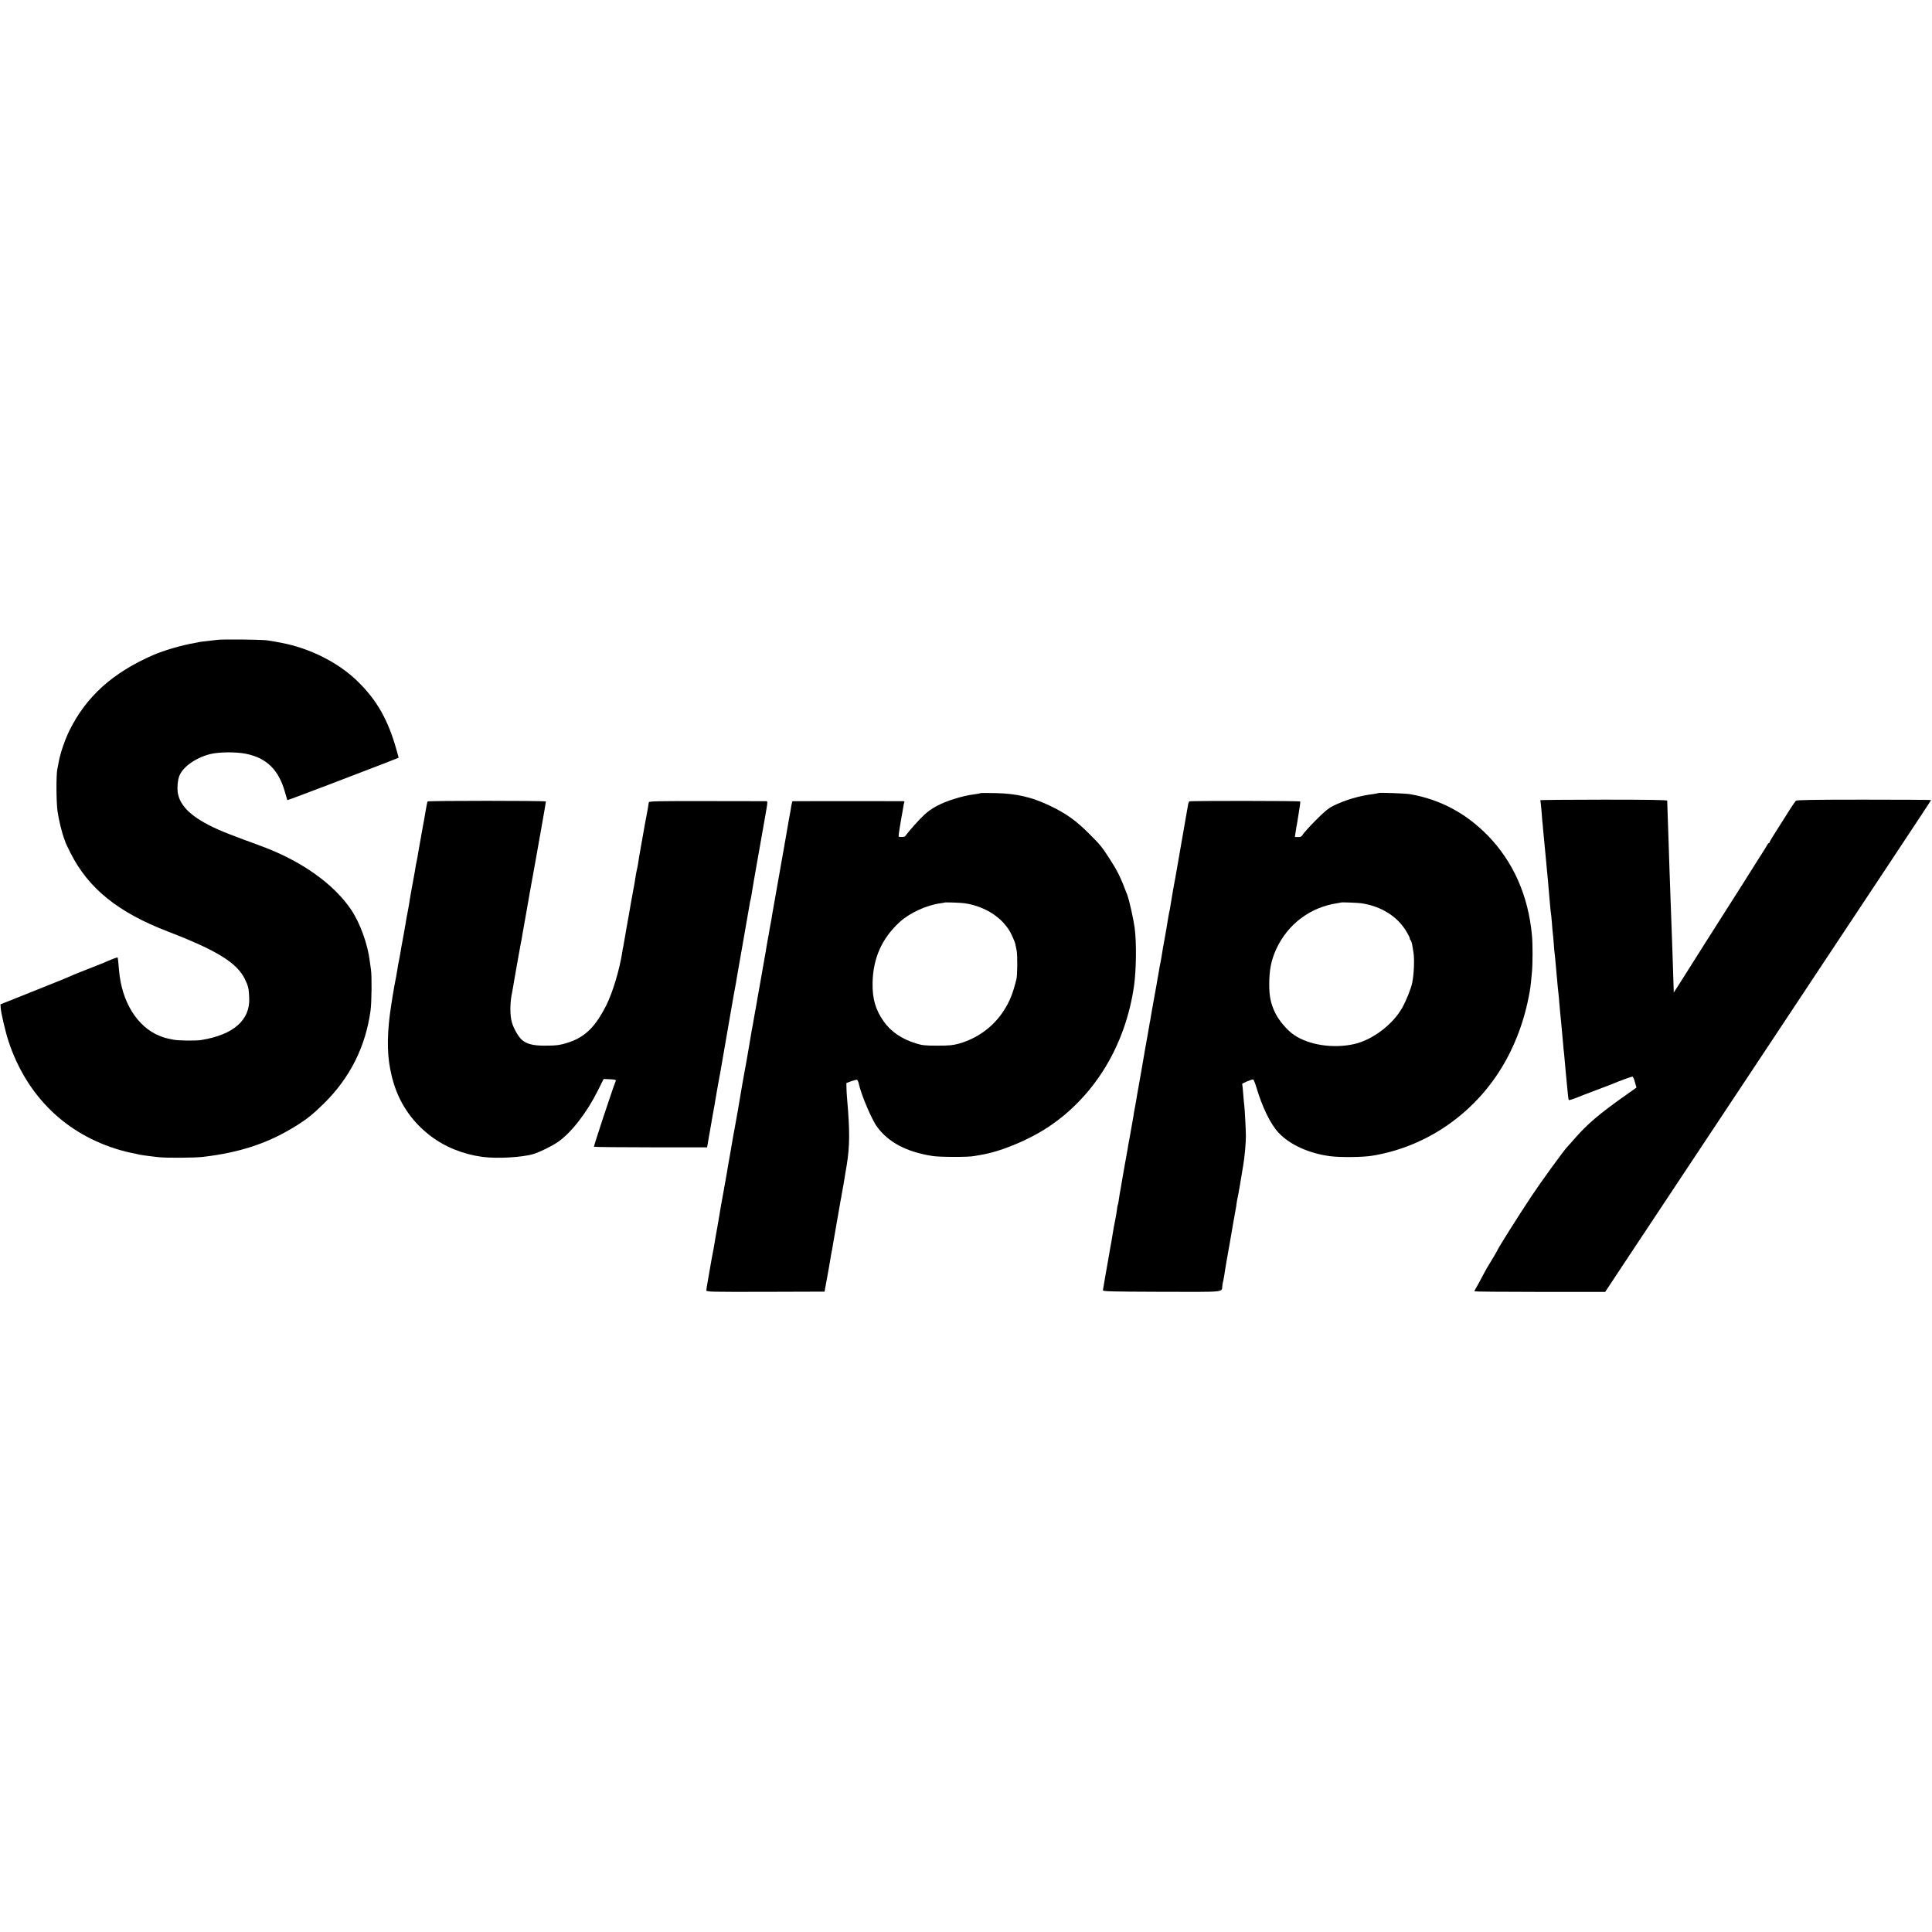
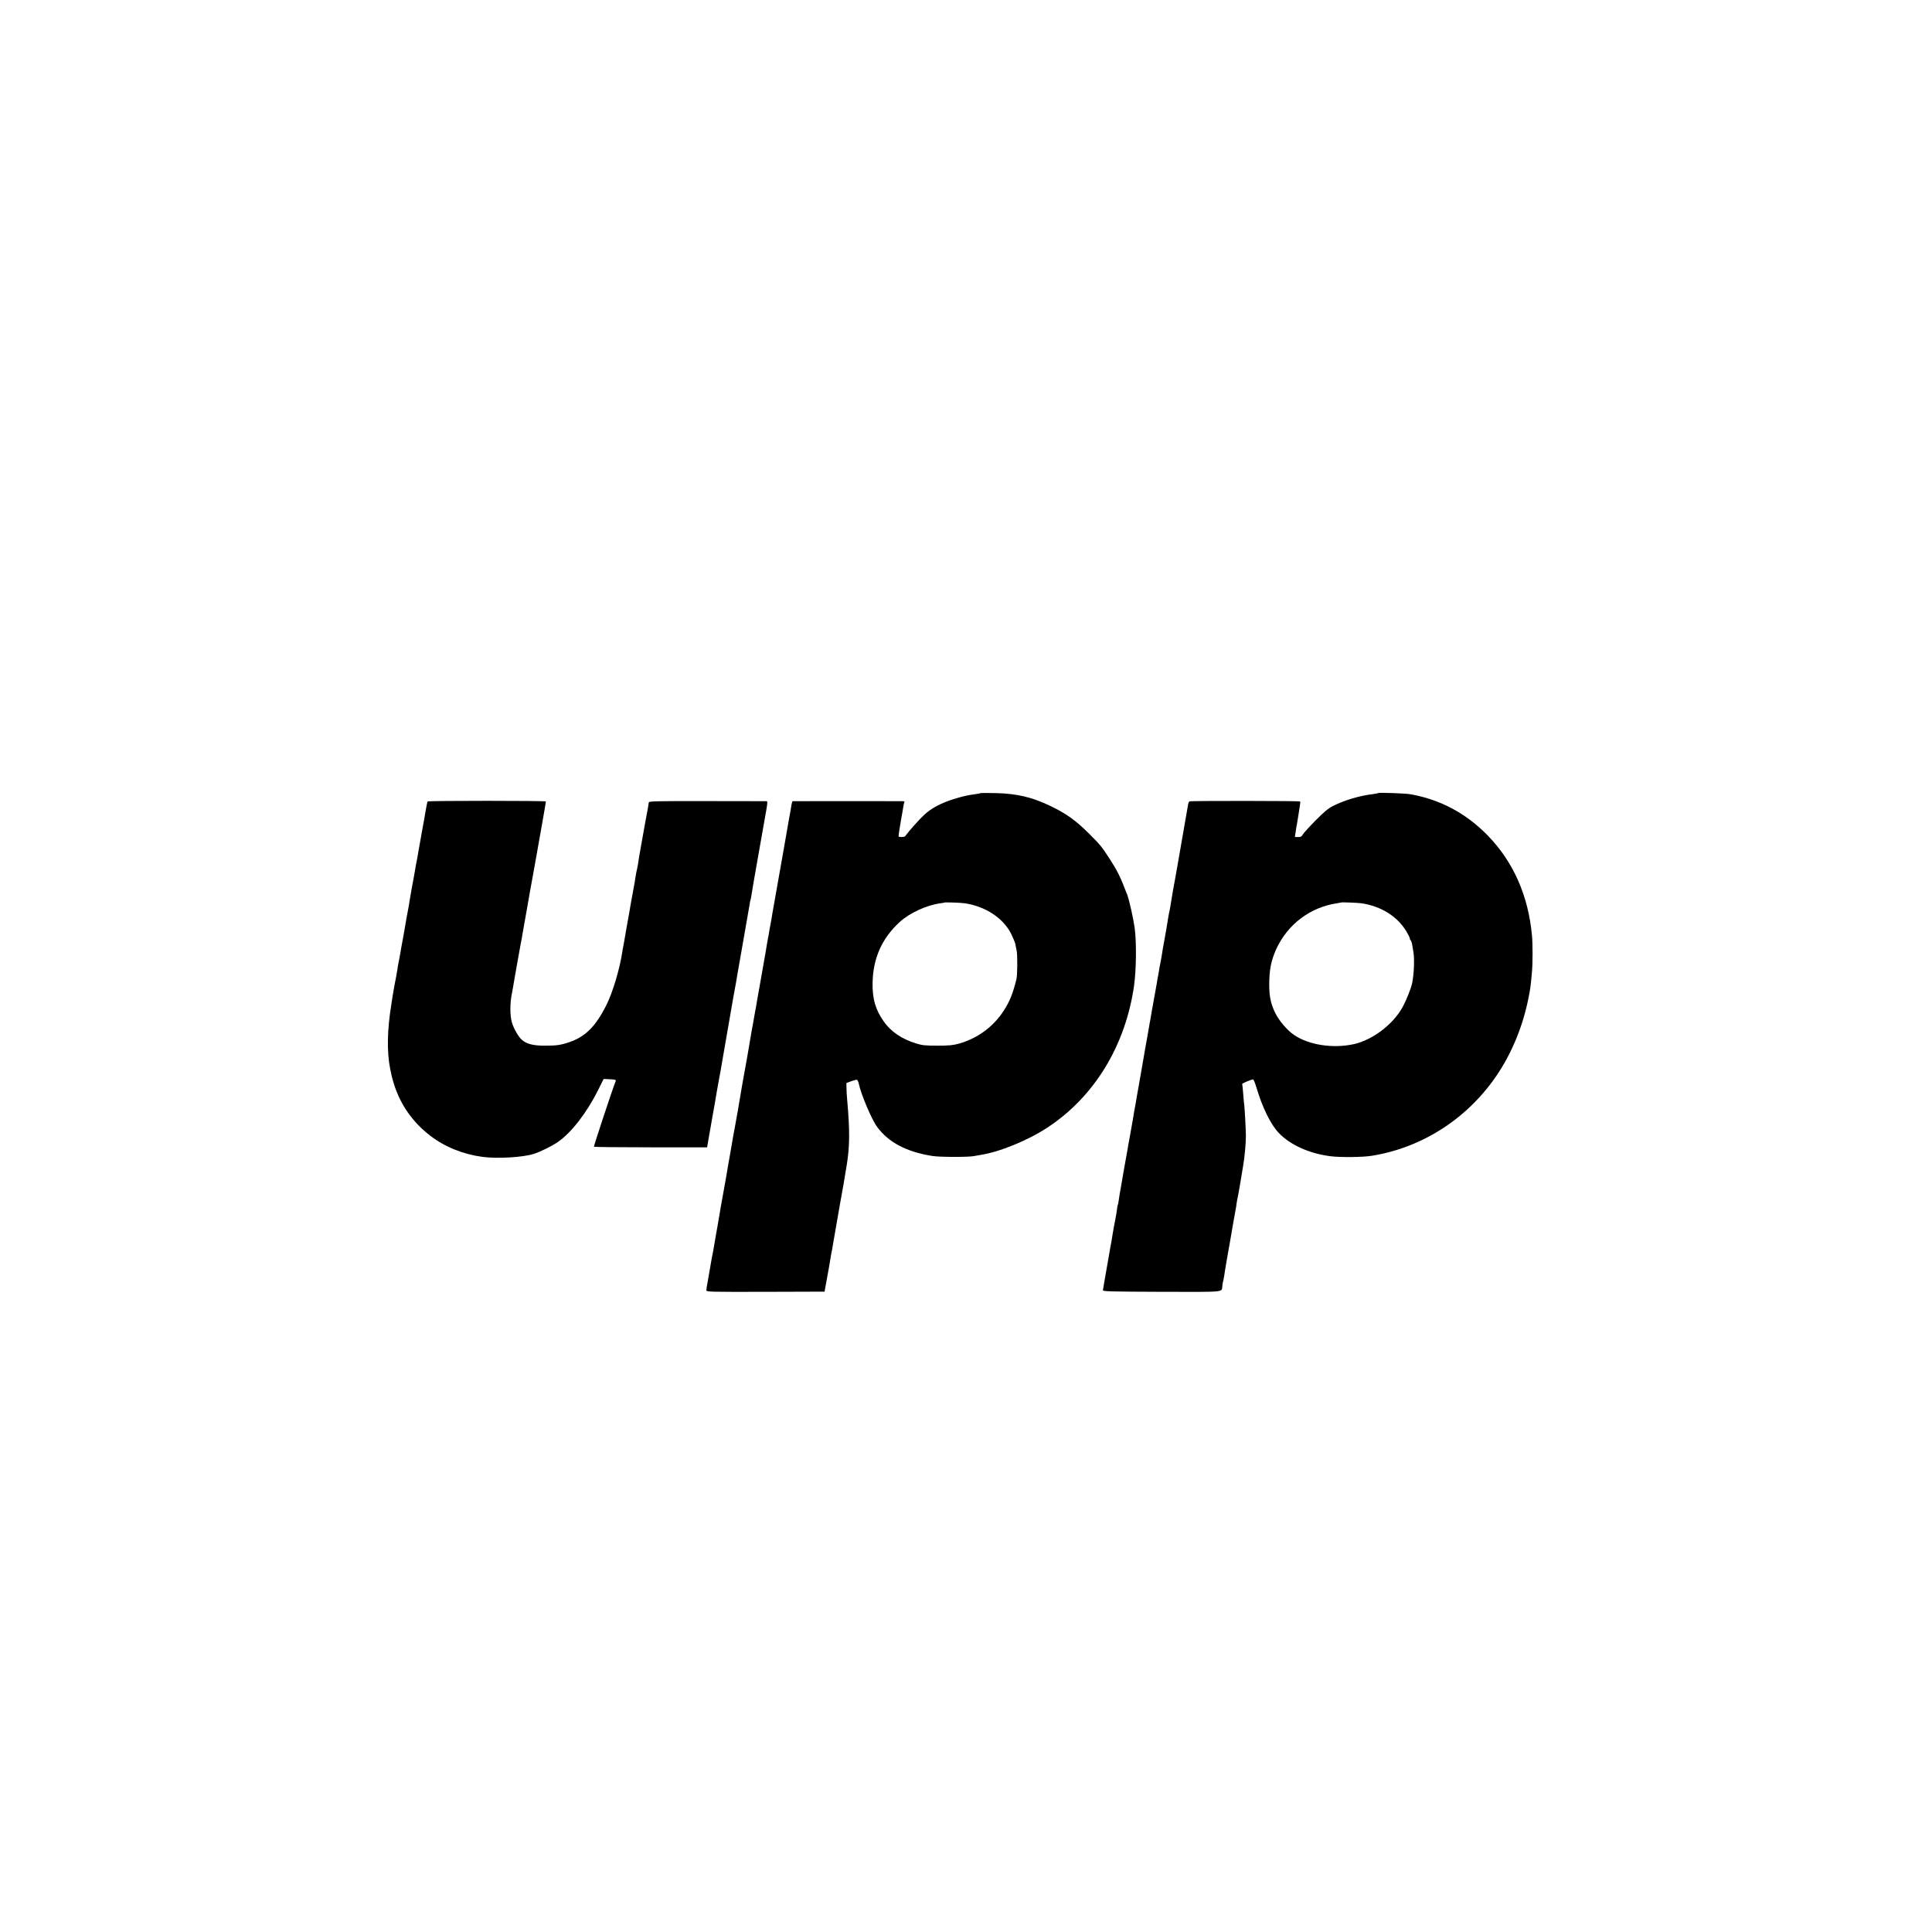
<svg xmlns="http://www.w3.org/2000/svg" version="1.0" width="2035pt" height="2035pt" viewBox="0 0 2035 2035" preserveAspectRatio="xMidYMid meet">
  <g transform="translate(0,2035) scale(0.1,-0.1)" fill="#000000" stroke="none">
-     <path d="M2285 13610 c-27 -4 -80 -10 -117 -14 -36 -3 -72 -8 -80 -11 -7 -2 -26 -6 -43 -9 -128 -21 -319 -77 -430 -125 -428 -187 -704 -435 -883 -794 -47 -96 -95 -235 -112 -325 -5 -31 -13 -68 -16 -82 -13 -57 -12 -348 2 -445 13 -92 46 -228 74 -300 6 -16 11 -30 10 -30 -1 0 23 -50 53 -110 189 -374 501 -626 1028 -828 514 -198 725 -328 809 -501 35 -73 41 -98 45 -196 11 -235 -166 -390 -507 -445 -59 -9 -238 -7 -293 4 -83 17 -88 18 -144 40 -235 94 -399 358 -427 689 -8 94 -12 134 -16 137 -3 3 -76 -25 -143 -55 -27 -11 -161 -65 -255 -101 -41 -16 -88 -36 -105 -44 -16 -8 -111 -47 -210 -86 -99 -40 -256 -103 -350 -140 l-170 -68 2 -33 c2 -53 52 -265 85 -363 193 -575 606 -975 1173 -1139 50 -14 106 -28 125 -31 19 -3 42 -8 50 -10 35 -10 105 -20 233 -34 81 -9 377 -7 462 3 389 45 686 143 972 320 123 76 192 131 306 244 274 270 438 598 490 977 12 89 15 367 4 435 -2 14 -8 52 -12 85 -21 178 -103 405 -196 542 -182 271 -522 513 -939 668 -69 25 -132 49 -140 52 -8 4 -17 7 -20 7 -5 1 -6 2 -175 66 -344 132 -516 265 -550 426 -11 53 -5 144 14 191 37 95 169 189 321 229 94 24 273 26 382 4 218 -45 344 -169 410 -405 12 -44 23 -82 24 -83 2 -2 204 74 451 168 246 95 500 192 563 216 63 25 125 49 137 54 l22 9 -20 73 c-89 323 -209 534 -416 735 -201 195 -499 345 -799 402 -60 12 -127 23 -149 26 -66 9 -476 13 -530 5z" />
    <path d="M10329 11996 c-2 -2 -24 -7 -49 -10 -90 -12 -141 -24 -235 -53 -133 -42 -234 -95 -307 -163 -51 -46 -159 -167 -205 -229 -6 -8 -63 -10 -67 -3 -2 4 2 41 9 82 7 41 16 93 19 114 4 21 8 48 11 60 2 12 7 38 10 60 3 21 8 42 11 47 3 5 -3 9 -13 10 -23 1 -1156 1 -1164 0 -4 -1 -9 -20 -13 -43 -3 -24 -15 -90 -26 -148 -10 -58 -35 -197 -54 -310 -20 -113 -41 -230 -46 -260 -39 -218 -71 -400 -76 -430 -5 -34 -9 -58 -19 -110 -3 -14 -8 -41 -11 -60 -2 -19 -9 -57 -15 -85 -5 -27 -16 -88 -23 -135 -8 -47 -31 -177 -51 -290 -20 -113 -38 -214 -40 -225 -4 -25 -15 -91 -21 -119 -2 -11 -6 -37 -10 -56 -3 -19 -9 -55 -14 -80 -5 -25 -11 -58 -14 -75 -2 -16 -14 -86 -26 -155 -12 -69 -23 -136 -26 -150 -2 -14 -6 -36 -9 -50 -3 -14 -8 -41 -11 -60 -3 -19 -15 -84 -26 -145 -11 -60 -21 -121 -23 -135 -4 -31 -42 -247 -55 -315 -5 -27 -12 -63 -15 -80 -3 -16 -17 -97 -31 -180 -15 -82 -28 -159 -30 -170 -1 -11 -12 -72 -23 -135 -12 -63 -23 -128 -26 -145 -3 -16 -12 -66 -20 -110 -14 -79 -20 -114 -30 -177 -3 -18 -7 -44 -10 -58 -3 -14 -7 -38 -10 -55 -3 -16 -7 -40 -9 -51 -2 -12 -7 -39 -10 -60 -3 -22 -8 -50 -11 -64 -12 -56 -29 -154 -40 -220 -3 -19 -12 -70 -20 -114 -8 -43 -15 -86 -15 -96 0 -18 27 -18 623 -17 l622 2 22 120 c22 122 29 157 39 221 7 42 11 69 19 104 3 14 7 39 9 55 5 32 73 422 81 465 3 14 8 39 10 55 3 17 12 66 20 110 7 44 16 94 18 110 3 17 10 59 16 95 32 198 33 362 4 690 -4 41 -7 97 -7 123 l-1 49 50 19 c28 10 55 17 62 15 6 -3 14 -20 18 -38 24 -115 137 -382 194 -458 121 -164 310 -263 581 -306 82 -13 382 -13 440 -1 14 3 42 8 62 11 206 31 505 153 718 294 489 324 815 860 905 1489 24 171 27 460 6 613 -15 103 -56 285 -77 343 -73 192 -101 249 -190 387 -77 119 -97 144 -209 255 -139 140 -243 215 -410 295 -195 94 -355 131 -576 136 -86 2 -158 2 -160 0z m-169 -1160 c223 -33 412 -159 494 -329 19 -40 37 -84 40 -98 3 -13 9 -46 15 -74 9 -48 8 -260 -3 -300 -39 -155 -70 -232 -133 -330 -108 -168 -274 -291 -470 -347 -65 -18 -103 -22 -228 -22 -129 0 -161 3 -225 23 -153 47 -267 125 -343 234 -86 123 -119 238 -116 405 5 258 97 466 282 637 105 98 288 182 435 201 20 2 37 6 39 7 4 5 172 -1 213 -7z" />
    <path d="M14520 11997 c-3 -2 -27 -7 -55 -11 -145 -17 -299 -63 -426 -126 -48 -25 -92 -61 -180 -150 -64 -64 -124 -131 -134 -147 -15 -25 -24 -30 -52 -30 l-34 1 7 46 c4 25 8 54 10 65 3 11 7 36 10 55 3 19 12 73 19 119 8 47 13 87 10 89 -7 7 -1155 8 -1166 1 -5 -3 -12 -17 -14 -30 -2 -13 -11 -64 -20 -114 -9 -49 -18 -101 -20 -115 -2 -14 -20 -117 -40 -230 -20 -113 -38 -218 -41 -235 -3 -16 -9 -52 -14 -80 -5 -27 -12 -63 -15 -80 -3 -16 -7 -39 -9 -50 -2 -11 -7 -40 -11 -65 -4 -25 -9 -52 -10 -61 -2 -9 -6 -34 -9 -55 -4 -22 -8 -46 -11 -54 -2 -8 -6 -33 -10 -55 -6 -43 -32 -194 -40 -235 -9 -48 -25 -135 -30 -175 -4 -22 -8 -47 -10 -55 -2 -8 -7 -31 -10 -50 -3 -19 -10 -60 -15 -90 -6 -30 -13 -68 -15 -85 -14 -77 -25 -142 -29 -161 -2 -12 -7 -37 -10 -55 -3 -19 -7 -43 -10 -54 -2 -11 -7 -40 -11 -65 -4 -25 -9 -54 -11 -65 -3 -11 -7 -36 -10 -55 -3 -19 -12 -73 -21 -120 -8 -47 -17 -94 -19 -105 -29 -172 -66 -382 -74 -425 -6 -30 -13 -71 -16 -90 -5 -34 -9 -58 -19 -110 -3 -14 -8 -41 -11 -60 -2 -19 -9 -57 -14 -85 -5 -27 -12 -66 -15 -85 -3 -19 -10 -60 -16 -90 -6 -30 -12 -64 -14 -75 -1 -11 -6 -36 -9 -55 -13 -68 -58 -325 -61 -345 -4 -25 -15 -91 -21 -119 -2 -11 -7 -41 -10 -66 -3 -25 -8 -48 -10 -52 -3 -4 -7 -25 -9 -48 -2 -22 -11 -72 -19 -112 -8 -40 -20 -104 -26 -143 -12 -75 -17 -106 -25 -145 -2 -13 -12 -65 -20 -115 -9 -49 -25 -142 -36 -205 -11 -63 -21 -122 -22 -130 -2 -13 73 -15 620 -17 694 -1 628 -8 638 66 2 17 6 38 9 48 3 10 7 36 11 58 6 44 11 71 25 155 16 95 20 114 24 136 2 12 7 37 10 55 8 51 55 321 61 349 3 14 8 43 10 65 3 22 8 47 10 55 2 8 7 31 10 50 3 19 10 58 15 85 5 28 11 66 14 85 3 19 12 73 20 120 16 93 29 236 29 315 0 63 -13 299 -17 322 -2 10 -7 63 -11 118 -4 55 -9 103 -11 107 -4 6 96 48 115 48 5 0 19 -33 31 -72 65 -221 153 -401 239 -491 119 -126 323 -218 546 -246 104 -13 338 -11 435 5 542 87 1028 406 1335 877 149 229 258 500 314 782 20 98 23 121 36 263 10 96 10 311 1 402 -39 418 -197 773 -464 1048 -231 237 -506 383 -822 437 -47 8 -324 18 -330 12z m-182 -1161 c210 -31 381 -138 477 -299 19 -32 35 -64 35 -72 0 -8 4 -16 9 -19 4 -3 12 -25 16 -48 4 -24 10 -59 13 -78 12 -73 6 -229 -13 -322 -12 -61 -64 -190 -106 -264 -99 -176 -312 -337 -504 -381 -222 -50 -478 -11 -635 96 -74 51 -159 151 -199 234 -46 95 -62 174 -62 295 0 155 20 255 72 371 121 266 361 447 649 488 19 3 36 6 37 7 4 4 176 -3 211 -8z" />
-     <path d="M16224 11921 c2 -3 7 -44 11 -91 3 -47 8 -103 10 -125 3 -22 7 -65 9 -95 3 -30 8 -82 11 -115 11 -107 14 -139 20 -210 3 -38 8 -88 10 -110 3 -22 7 -74 11 -115 3 -41 8 -88 9 -105 2 -16 6 -68 10 -115 4 -47 8 -92 10 -100 2 -8 7 -55 11 -105 3 -49 8 -97 9 -106 2 -9 6 -56 10 -105 3 -49 8 -100 10 -114 3 -22 7 -60 20 -210 10 -113 16 -179 20 -210 3 -19 7 -69 10 -110 3 -41 8 -91 10 -110 2 -19 6 -64 10 -100 3 -36 8 -85 10 -110 3 -25 7 -74 10 -110 3 -36 7 -81 10 -100 2 -19 7 -69 10 -110 4 -41 8 -91 10 -110 2 -19 6 -66 10 -105 8 -94 16 -159 19 -162 3 -4 60 14 101 32 17 7 104 41 195 75 91 34 174 66 185 71 45 20 180 69 190 69 6 0 18 -26 26 -58 l16 -58 -106 -75 c-287 -202 -412 -309 -551 -469 -30 -35 -61 -69 -68 -76 -37 -38 -278 -369 -380 -523 -150 -226 -362 -563 -362 -576 0 -3 -42 -73 -110 -185 -5 -8 -28 -51 -51 -94 -22 -44 -50 -93 -60 -110 -10 -17 -19 -34 -19 -38 0 -3 310 -6 689 -6 l689 0 173 262 c158 237 519 782 1414 2131 175 264 465 701 643 970 179 270 476 717 660 995 428 646 542 818 542 823 0 2 -318 4 -706 4 -540 0 -709 -3 -718 -12 -6 -7 -30 -41 -53 -76 -181 -284 -223 -352 -223 -360 0 -5 -3 -9 -8 -9 -4 0 -12 -9 -17 -20 -6 -11 -50 -83 -100 -160 -49 -78 -95 -149 -100 -158 -6 -9 -26 -42 -45 -72 -48 -74 -225 -353 -393 -618 -173 -273 -229 -361 -294 -465 l-53 -82 -1 40 c-2 65 -6 208 -13 400 -4 99 -9 236 -11 305 -3 69 -7 193 -10 275 -3 83 -7 209 -10 280 -2 72 -7 211 -10 310 -4 99 -8 230 -10 290 -2 61 -4 115 -4 121 -1 8 -188 11 -671 11 -368 0 -668 -3 -666 -6z" />
    <path d="M4504 11908 c-3 -4 -12 -47 -20 -95 -22 -126 -23 -135 -29 -163 -8 -43 -44 -245 -51 -286 -3 -21 -9 -57 -14 -79 -5 -22 -14 -69 -19 -105 -6 -36 -13 -76 -16 -90 -3 -14 -9 -50 -15 -80 -5 -30 -12 -68 -15 -85 -3 -16 -8 -46 -11 -65 -2 -19 -11 -69 -19 -110 -8 -41 -17 -88 -19 -105 -7 -44 -34 -196 -40 -225 -3 -13 -8 -40 -11 -60 -5 -37 -8 -48 -24 -135 -6 -27 -13 -66 -15 -85 -3 -19 -8 -48 -11 -65 -3 -16 -13 -68 -22 -115 -8 -47 -16 -94 -18 -105 -2 -11 -7 -49 -13 -85 -44 -273 -48 -496 -12 -680 17 -84 20 -94 40 -160 70 -221 200 -404 385 -545 153 -117 345 -194 550 -221 153 -20 418 -5 535 31 67 21 193 82 256 126 142 98 305 308 425 549 l57 115 67 -3 c57 -3 66 -6 60 -20 -34 -84 -233 -687 -229 -691 3 -3 273 -6 599 -6 l593 0 13 75 c7 41 13 80 15 85 3 16 16 88 19 110 2 11 8 47 14 80 15 81 17 92 40 230 12 66 23 131 26 145 6 28 12 63 39 220 2 14 11 63 19 110 9 47 18 99 20 115 4 25 58 337 72 415 25 133 38 208 40 225 2 11 31 175 64 365 33 190 63 363 67 385 3 22 7 42 9 45 2 3 6 26 10 50 5 36 33 199 60 350 8 42 77 433 82 465 3 17 11 63 18 103 9 52 9 72 1 73 -6 0 -287 1 -625 1 -523 1 -615 -1 -617 -13 -6 -42 -14 -90 -24 -139 -6 -30 -13 -68 -16 -85 -9 -55 -44 -250 -48 -270 -11 -59 -17 -99 -22 -132 -2 -21 -9 -53 -13 -73 -5 -19 -12 -53 -15 -75 -3 -22 -8 -53 -11 -70 -26 -141 -56 -306 -60 -335 -3 -19 -15 -84 -26 -145 -11 -60 -22 -126 -25 -145 -3 -19 -7 -42 -9 -50 -3 -8 -7 -33 -10 -55 -27 -181 -100 -425 -167 -560 -113 -225 -220 -333 -388 -391 -92 -32 -138 -39 -275 -38 -114 1 -180 19 -229 62 -34 30 -84 116 -103 179 -23 75 -23 210 1 319 2 12 7 37 10 55 3 19 10 61 16 94 6 33 12 69 14 80 2 11 13 72 24 135 12 63 24 131 27 150 3 19 8 42 10 50 2 8 6 33 9 55 4 22 11 63 16 90 9 47 13 70 25 140 18 104 50 289 71 400 13 72 26 144 29 160 24 137 36 203 39 221 2 12 7 37 10 55 3 19 17 98 31 177 14 78 25 146 25 150 0 9 -1241 9 -1246 0z" />
  </g>
</svg>